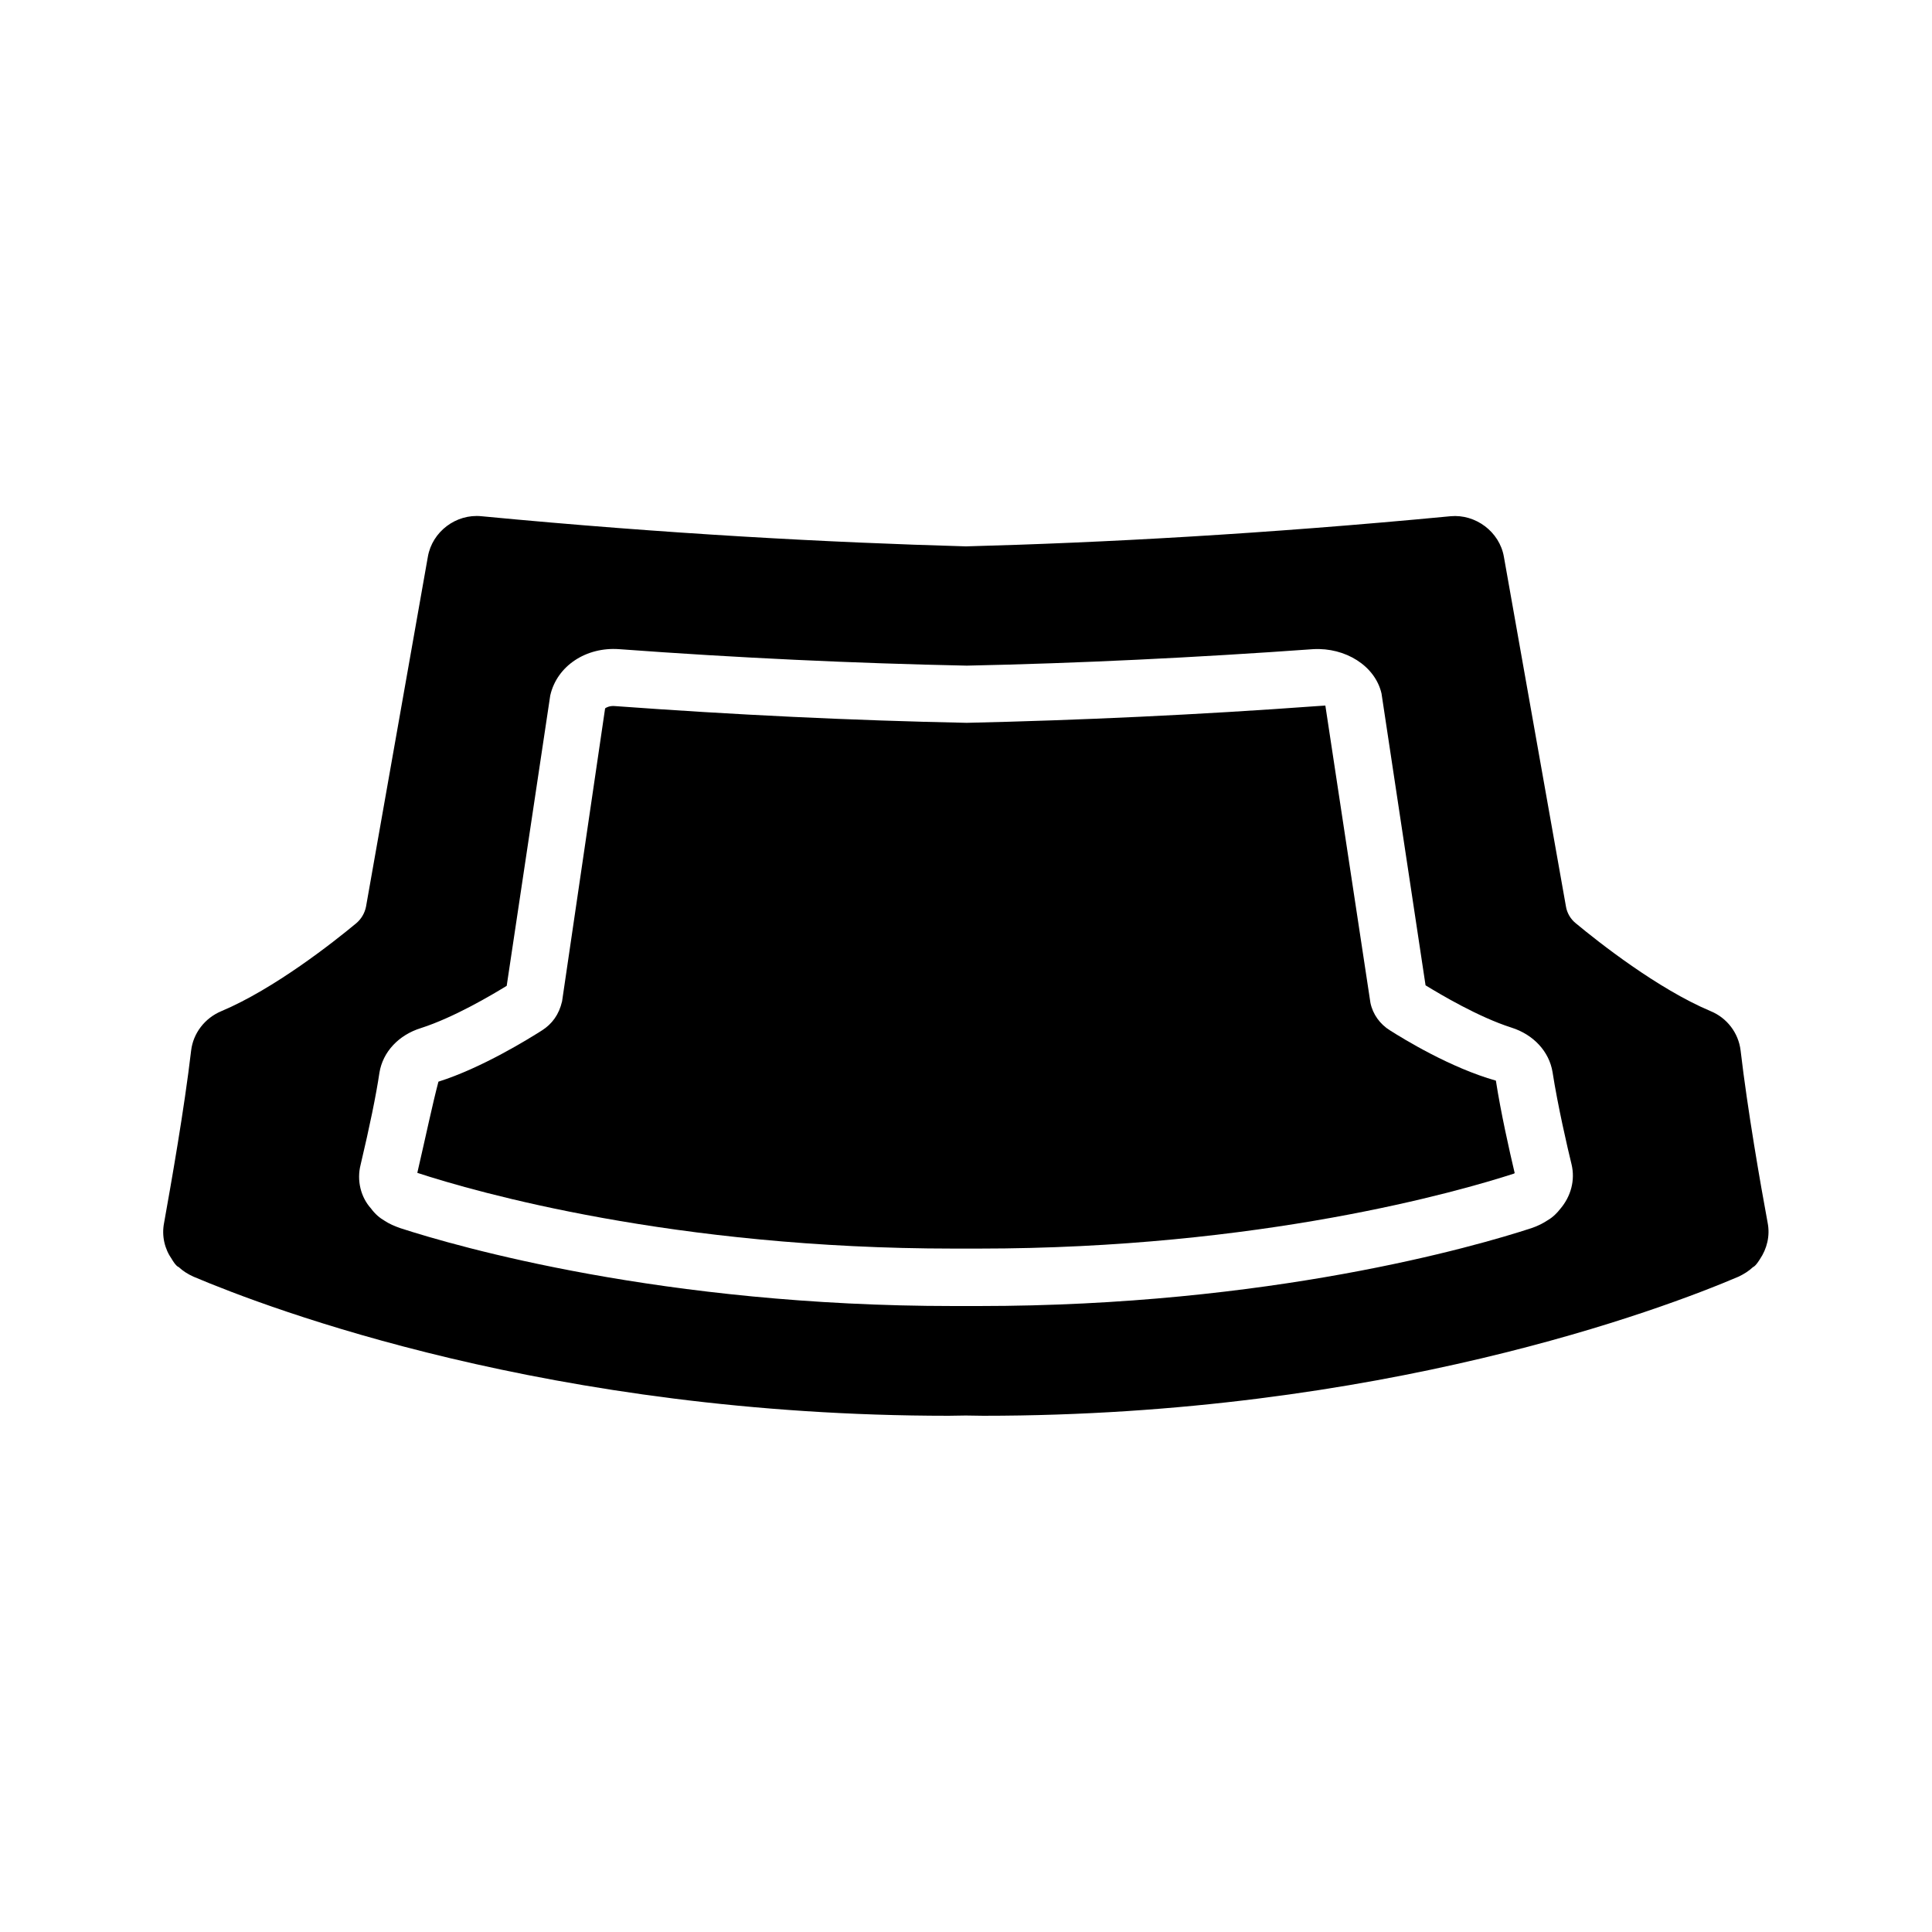
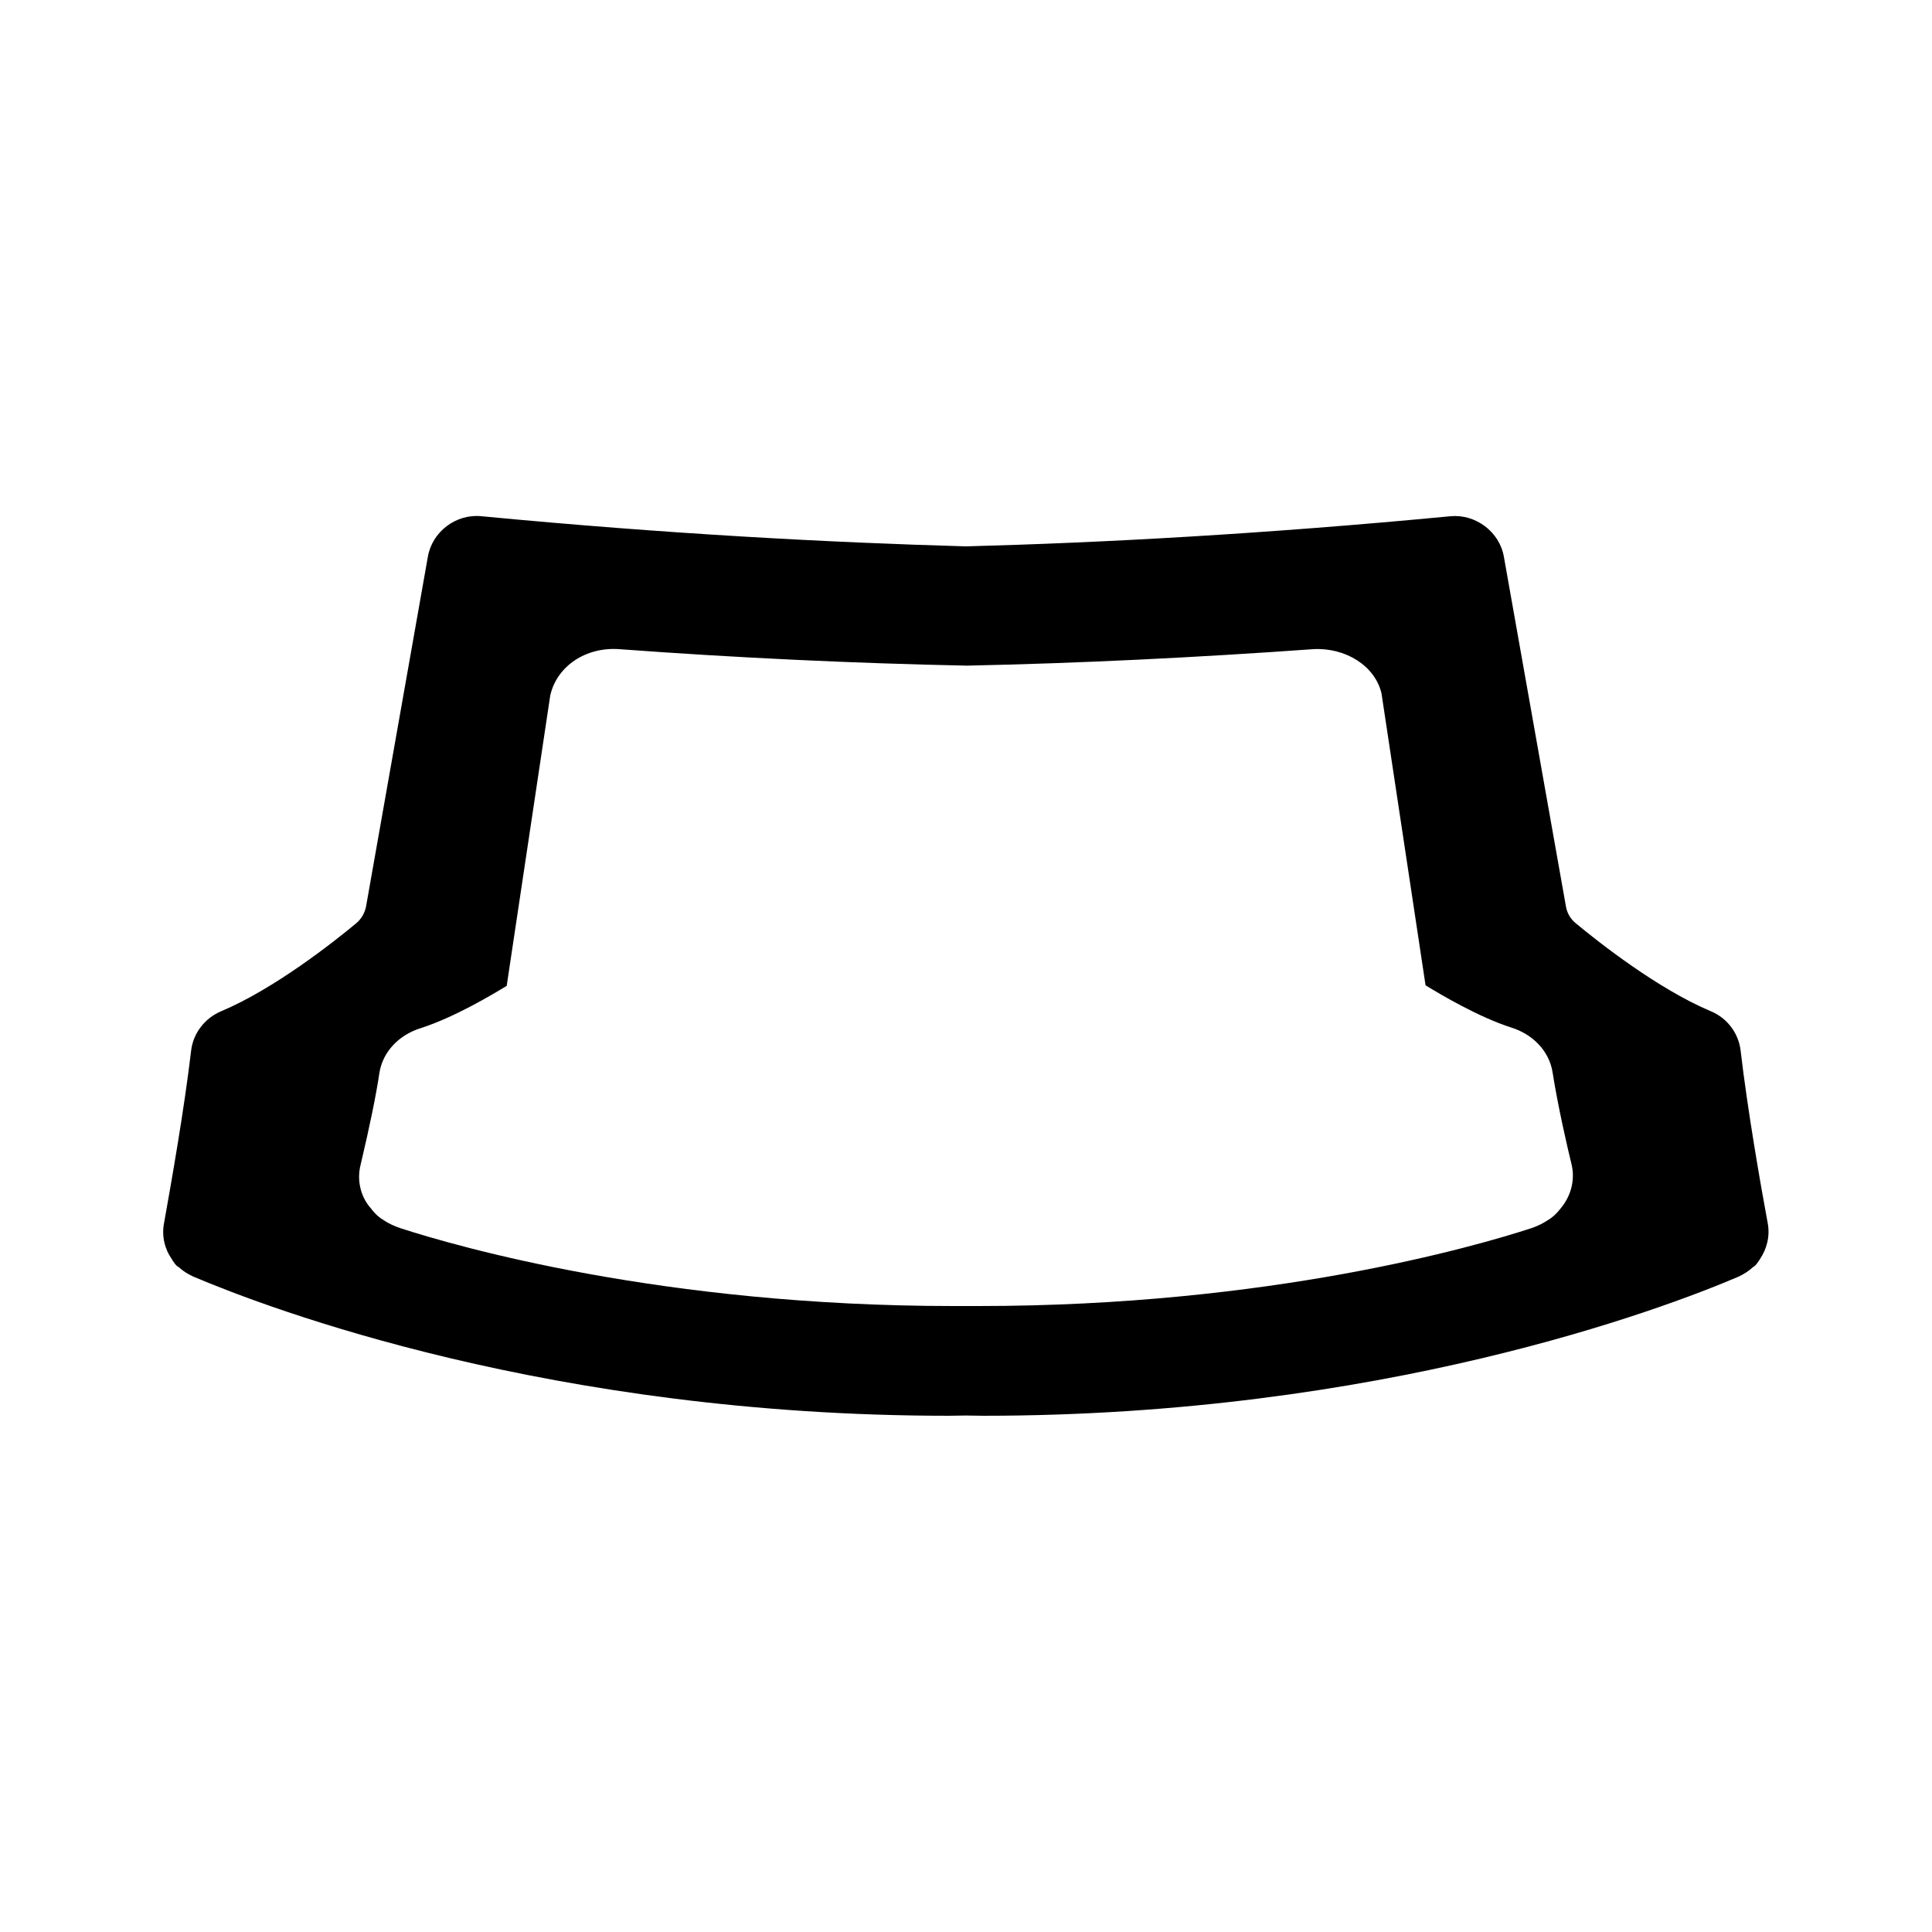
<svg xmlns="http://www.w3.org/2000/svg" version="1.1" id="Layer_1" x="0px" y="0px" viewBox="0 0 75 75" style="enable-background:new 0 0 75 75;" xml:space="preserve">
  <style type="text/css">
	.st0{fill:#FFFFFF;}
</style>
  <g>
-     <path d="M53.96,40c-0.39-0.24-0.67-0.63-0.76-1.07l-1.75-11.54c0,0-0.29,0.02-0.31,0.02c-4.64,0.34-9.22,0.55-13.61,0.65   c-4.44-0.09-9.02-0.31-13.66-0.65c-0.2-0.02-0.35,0.06-0.38,0.09l-1.67,11.37c-0.12,0.52-0.39,0.88-0.78,1.13   c-0.52,0.33-2.34,1.46-4.02,1.99c-0.23,0.87-0.48,2.07-0.82,3.54c2.29,0.75,9.96,2.94,20.82,2.94l0.48,0l0.49,0   c10.96,0,18.68-2.23,20.78-2.91l0.03-0.02c-0.21-0.89-0.54-2.36-0.73-3.59C56.3,41.45,54.48,40.33,53.96,40z" />
-     <path d="M16.11,45.5l0.02,0.02c0,0,0,0,0,0C16.12,45.51,16.12,45.5,16.11,45.5z" />
    <path d="M67.57,40.78c-0.08-0.68-0.53-1.27-1.17-1.53c-2.04-0.86-4.34-2.67-5.23-3.41c-0.2-0.16-0.34-0.4-0.38-0.65l-2.41-13.58   c-0.17-0.97-1.1-1.66-2.07-1.57c-7.23,0.69-13.52,1.03-18.81,1.17c-5.29-0.15-11.58-0.48-18.81-1.17c-0.99-0.1-1.91,0.6-2.08,1.57   l-2.4,13.58c-0.05,0.26-0.19,0.49-0.38,0.65c-0.89,0.74-3.19,2.55-5.23,3.41c-0.65,0.27-1.1,0.86-1.18,1.53   c-0.27,2.3-0.78,5.18-1.05,6.69c-0.1,0.51,0.02,1.01,0.3,1.41c0,0,0.15,0.27,0.27,0.31c0.16,0.15,0.35,0.27,0.57,0.37   c2.95,1.25,13.89,5.4,29.32,5.4c0.22,0,0.44-0.01,0.66-0.01c0.23,0,0.45,0.01,0.68,0.01c15.42,0,26.37-4.14,29.32-5.4   c0.21-0.1,0.4-0.22,0.56-0.37c0.11-0.04,0.27-0.31,0.27-0.31c0.27-0.4,0.4-0.9,0.3-1.41C68.34,45.96,67.84,43.09,67.57,40.78z    M60.56,46.94c-0.11,0.14-0.27,0.31-0.48,0.43c-0.18,0.12-0.38,0.22-0.61,0.3c-2.2,0.72-10.19,3.03-21.48,3.03l-0.49,0l-0.48,0   c-11.29,0-19.28-2.31-21.47-3.02c-0.23-0.08-0.44-0.17-0.62-0.29c-0.19-0.11-0.37-0.26-0.53-0.48c-0.39-0.43-0.56-1.08-0.4-1.7   c0.35-1.48,0.6-2.69,0.73-3.57c0.13-0.8,0.74-1.46,1.61-1.73c1.28-0.41,2.76-1.29,3.33-1.64L21.36,27c0.26-1.15,1.39-1.89,2.67-1.8   c4.6,0.34,9.14,0.55,13.5,0.64c4.31-0.09,8.85-0.31,13.45-0.64c1.24-0.07,2.4,0.64,2.65,1.72l1.71,11.33   c0.59,0.36,2.05,1.23,3.33,1.64c0.86,0.27,1.47,0.93,1.6,1.73c0.2,1.29,0.58,2.94,0.74,3.59C61.15,45.81,60.99,46.44,60.56,46.94z" />
  </g>
</svg>